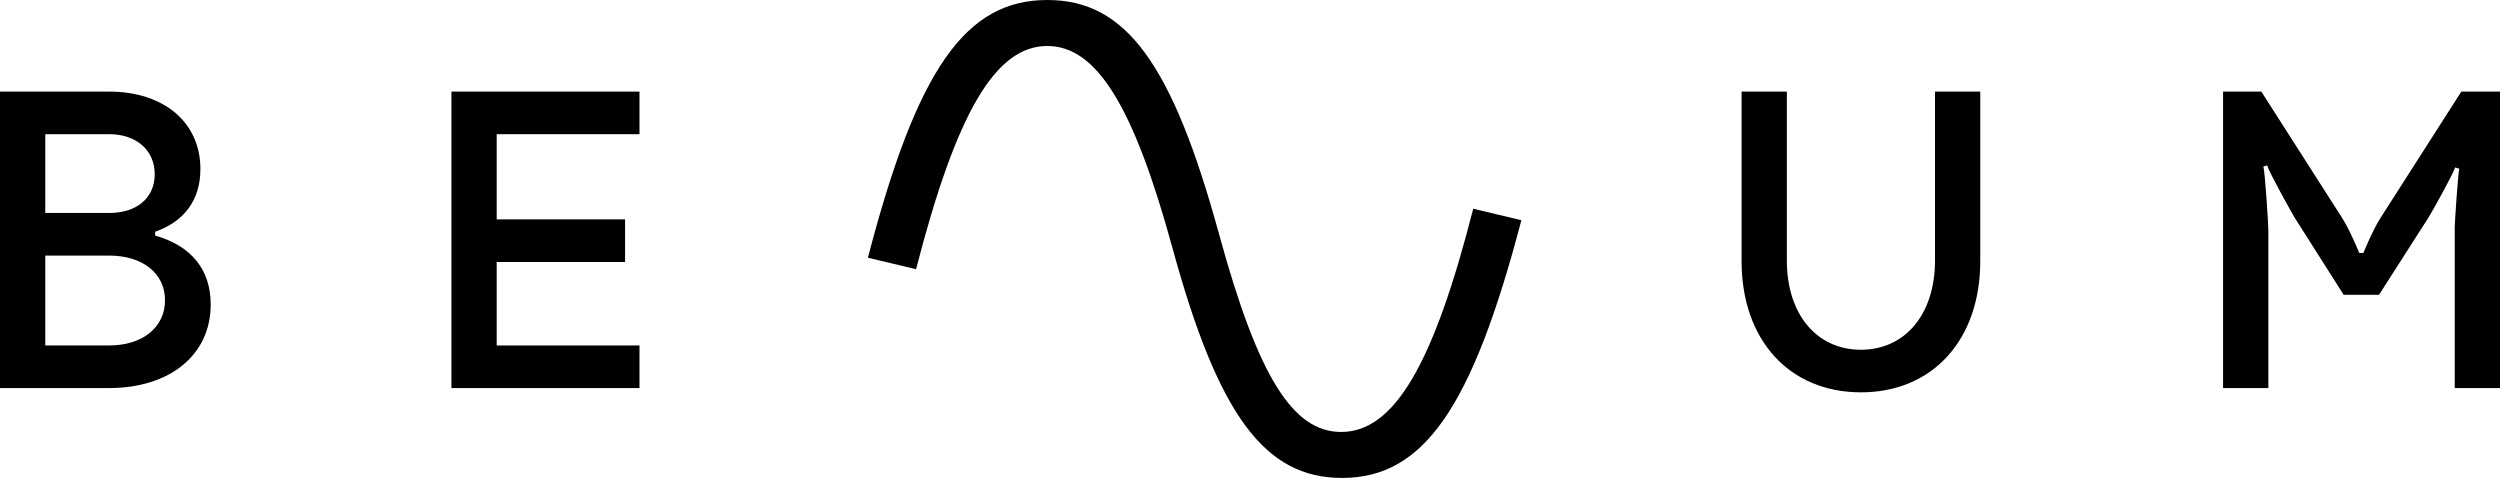
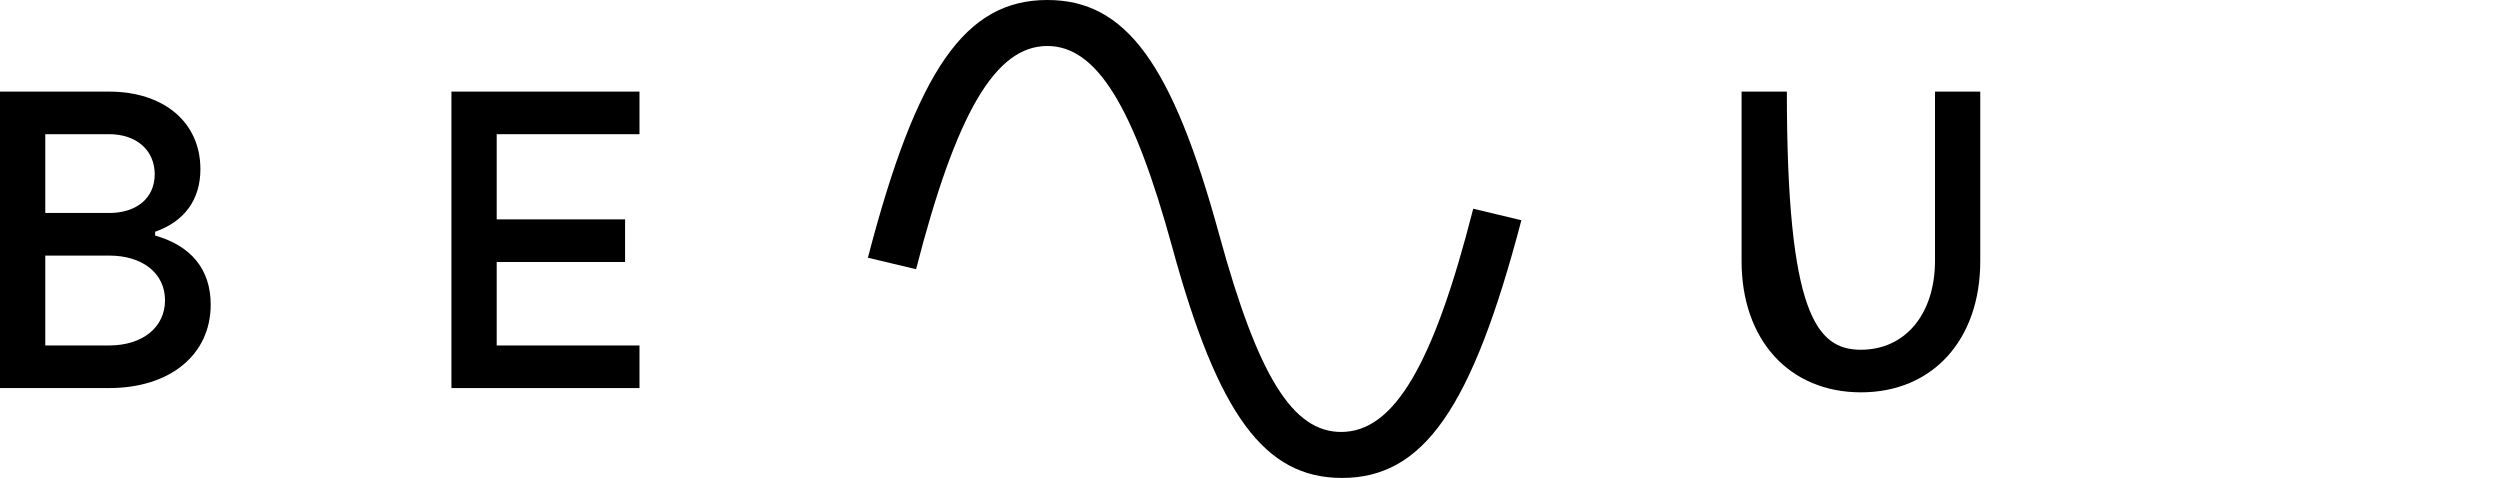
<svg xmlns="http://www.w3.org/2000/svg" width="136" height="26" viewBox="0 0 136 26" fill="none">
  <path d="M5.932 4.983C8.91 4.983 10.902 6.651 10.902 9.2C10.902 10.868 10.029 12.05 8.439 12.607V12.815C10.409 13.372 11.462 14.669 11.462 16.569C11.462 19.303 9.246 21.111 5.932 21.111H0V4.983H5.932ZM5.932 11.587C7.432 11.587 8.416 10.776 8.416 9.478C8.416 8.18 7.432 7.299 5.932 7.299H2.463V11.585H5.932V11.587ZM2.463 13.904V18.793H5.932C7.768 18.793 8.977 17.797 8.977 16.336C8.977 14.876 7.768 13.903 5.932 13.903H2.463V13.904Z" fill="black" />
  <path d="M24.558 21.111V4.983H34.788V7.3H27.02V11.934H34.004V14.252H27.02V18.794H34.788V21.111H24.558Z" fill="black" />
  <path d="M47.214 14.02C49.878 3.777 52.519 0 56.975 0C61.25 0 63.779 3.453 66.332 12.792C68.435 20.462 70.316 23.498 72.958 23.498C75.823 23.498 77.972 19.882 80.143 11.355L82.763 11.98C80.076 22.223 77.435 26 73.003 26C68.795 26 66.265 22.571 63.781 13.487C61.675 5.793 59.66 2.502 56.975 2.502C54.154 2.502 52.028 6.118 49.834 14.645L47.214 14.02Z" fill="black" />
-   <path d="M94.742 14.205V4.983H97.205V14.183C97.205 17.079 98.816 19.026 101.234 19.026C103.651 19.026 105.264 17.079 105.264 14.183V4.983H107.726V14.206C107.726 18.493 105.129 21.343 101.235 21.343C97.338 21.342 94.742 18.492 94.742 14.205Z" fill="black" />
-   <path d="M120.935 21.111V4.983H123.016L127.403 11.842C127.851 12.537 128.344 13.765 128.344 13.765H128.568C128.568 13.765 129.06 12.538 129.508 11.842L133.896 4.983H136V21.111H133.537V12.375C133.537 12.097 133.717 9.455 133.784 9.177L133.56 9.108C133.493 9.386 132.262 11.61 132.104 11.842L129.419 16.036H127.494L124.83 11.842C124.651 11.541 123.42 9.339 123.33 8.992L123.129 9.061C123.219 9.409 123.398 12.166 123.398 12.513V21.11H120.935V21.111Z" fill="black" />
+   <path d="M94.742 14.205V4.983H97.205C97.205 17.079 98.816 19.026 101.234 19.026C103.651 19.026 105.264 17.079 105.264 14.183V4.983H107.726V14.206C107.726 18.493 105.129 21.343 101.235 21.343C97.338 21.342 94.742 18.492 94.742 14.205Z" fill="black" />
</svg>